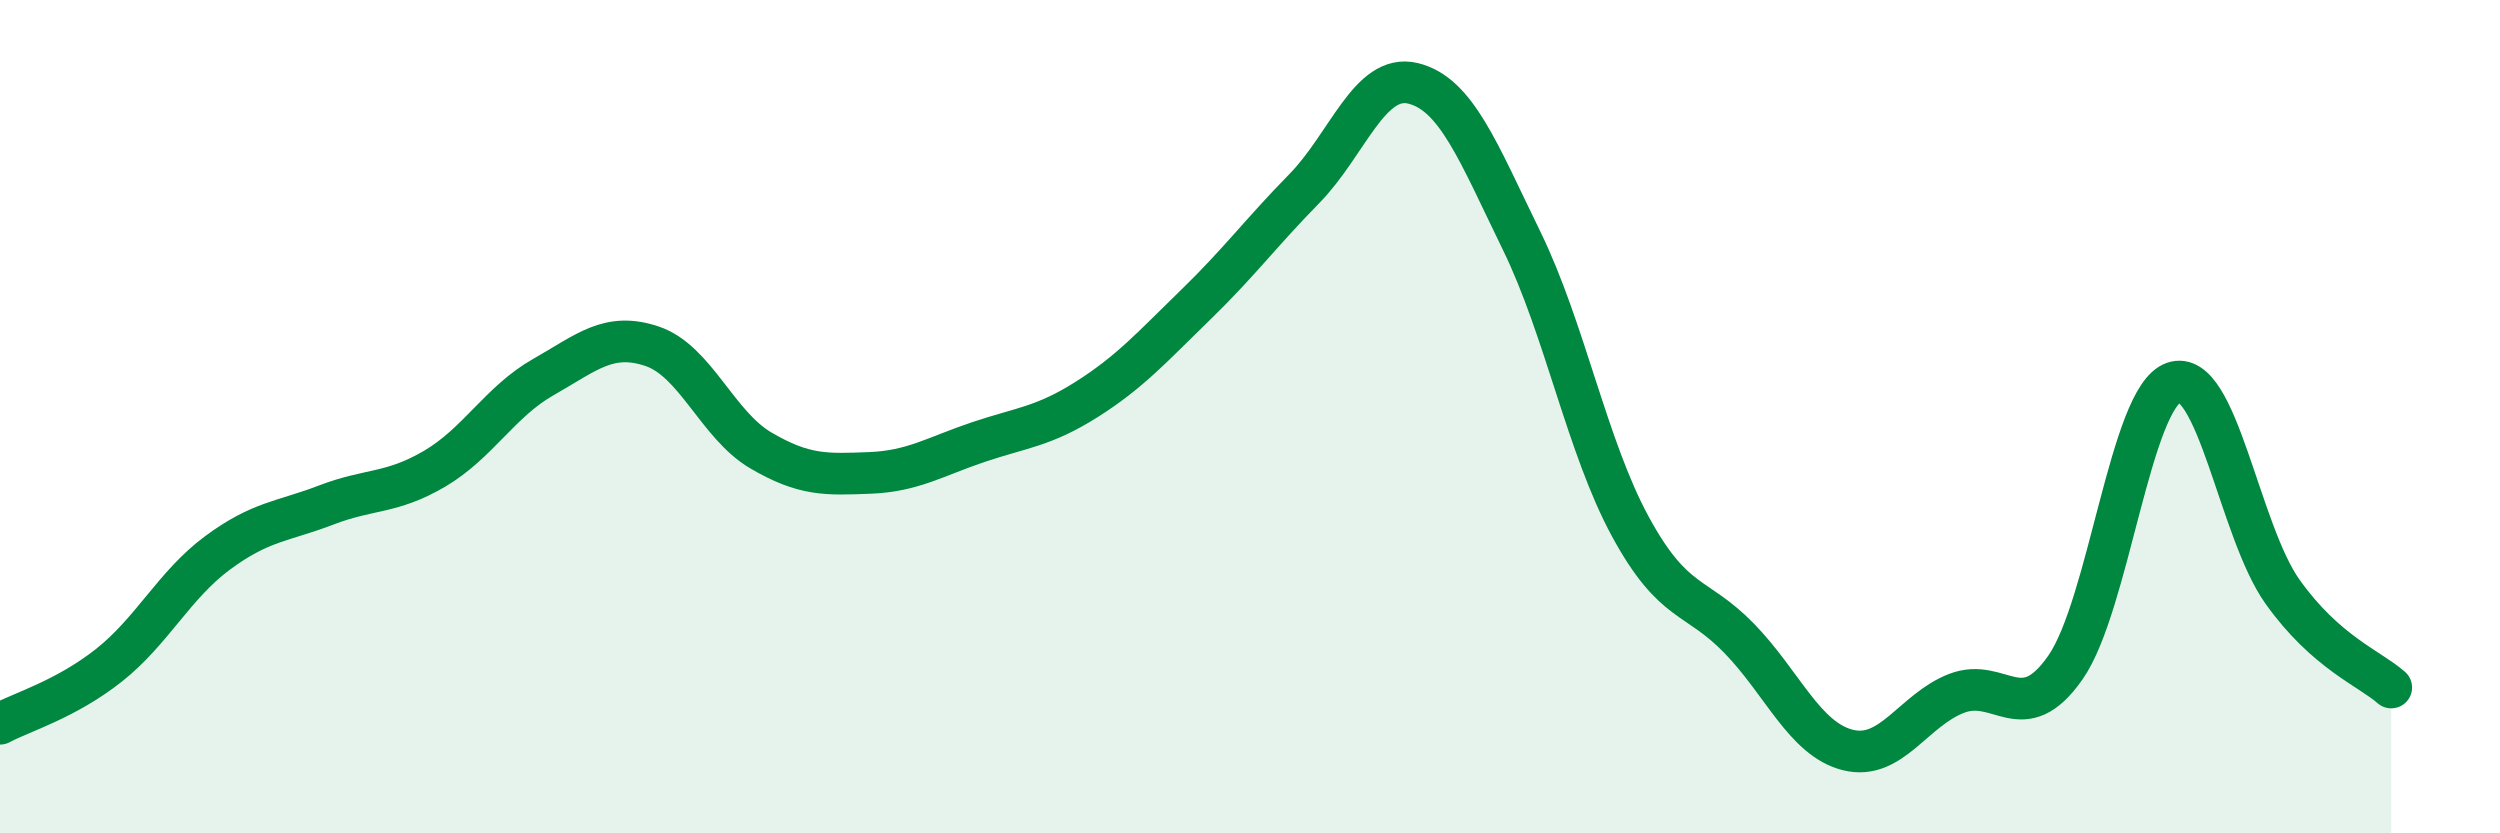
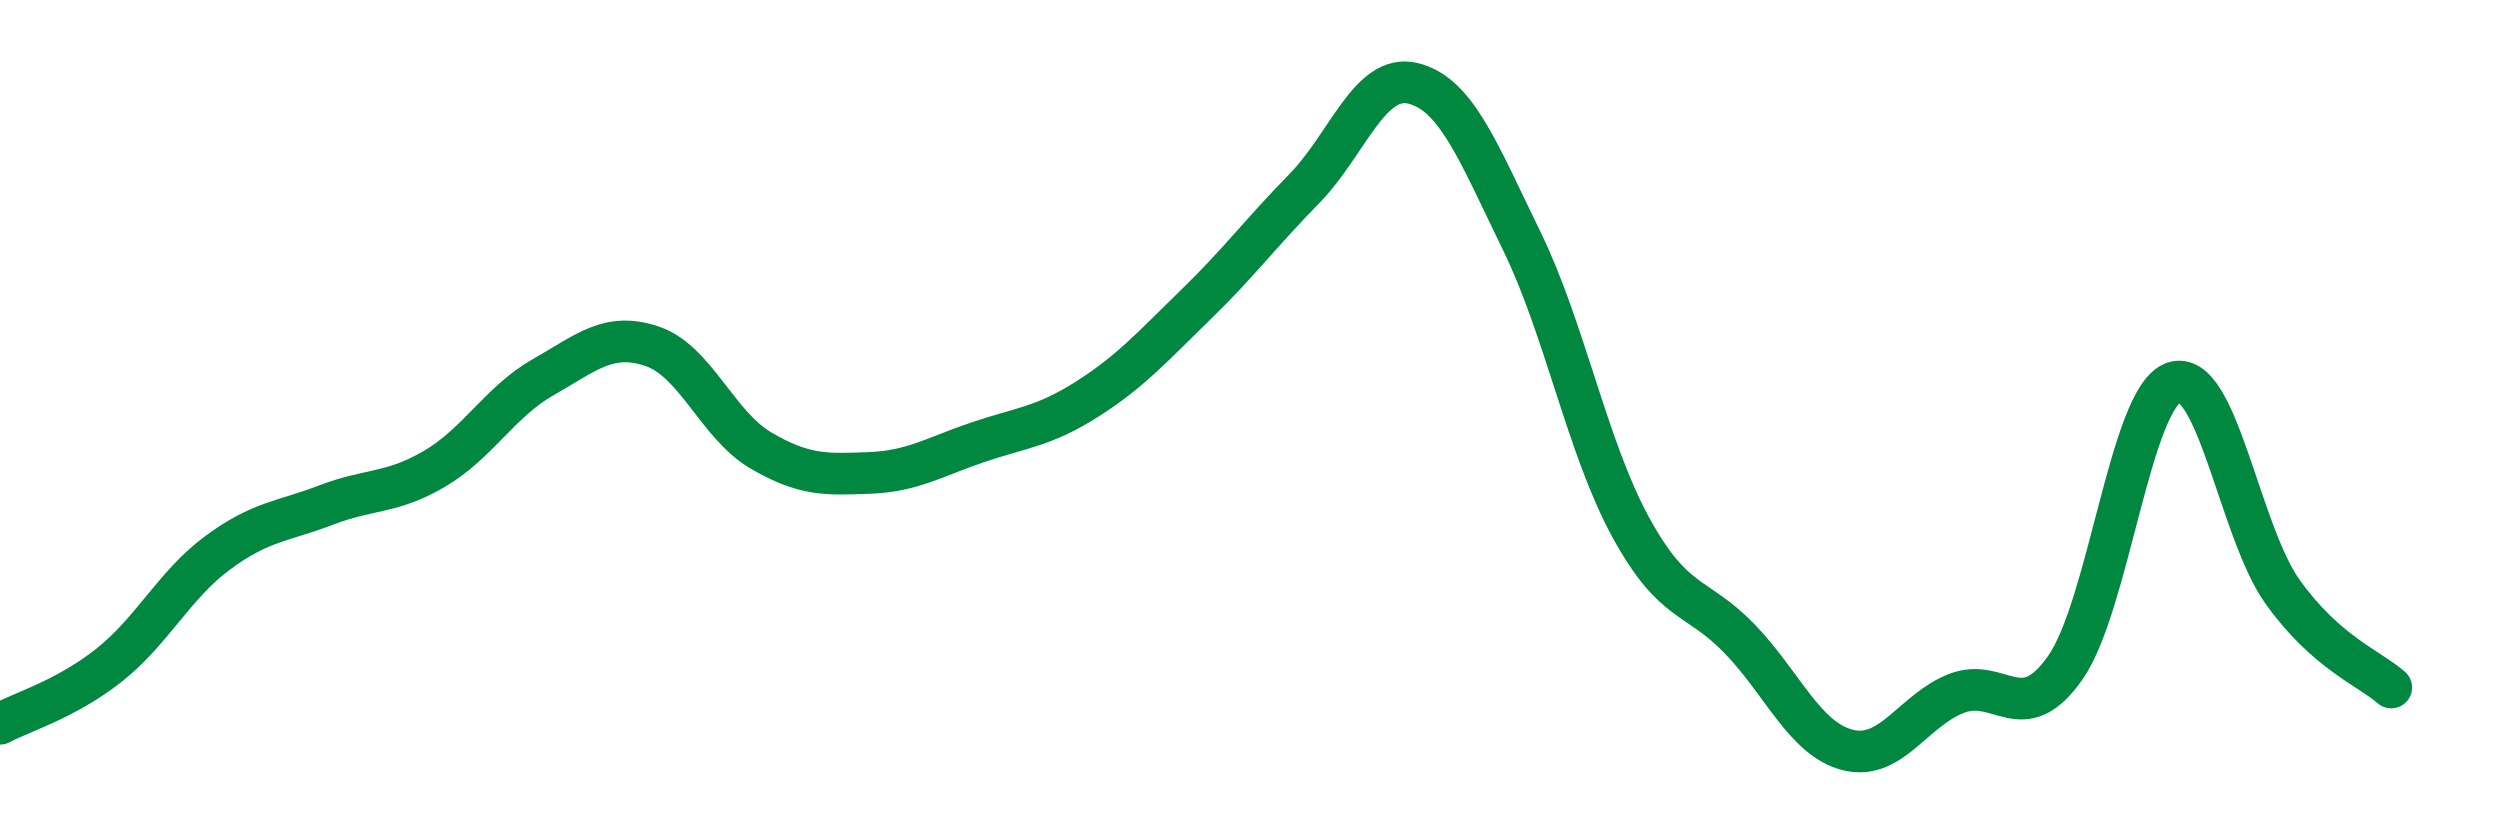
<svg xmlns="http://www.w3.org/2000/svg" width="60" height="20" viewBox="0 0 60 20">
-   <path d="M 0,17.37 C 0.52,17.09 1.57,16.79 2.61,15.97 C 3.65,15.15 4.18,14.04 5.22,13.27 C 6.26,12.5 6.79,12.52 7.83,12.12 C 8.87,11.72 9.39,11.86 10.43,11.25 C 11.47,10.64 12,9.64 13.04,9.05 C 14.08,8.46 14.61,7.96 15.65,8.31 C 16.69,8.66 17.22,10.2 18.26,10.81 C 19.3,11.42 19.83,11.39 20.87,11.35 C 21.91,11.31 22.44,10.96 23.48,10.61 C 24.52,10.26 25.05,10.24 26.09,9.58 C 27.13,8.92 27.66,8.32 28.7,7.31 C 29.74,6.3 30.26,5.59 31.3,4.53 C 32.34,3.47 32.87,1.75 33.91,2 C 34.95,2.25 35.48,3.65 36.52,5.78 C 37.56,7.91 38.09,10.73 39.13,12.64 C 40.17,14.55 40.7,14.25 41.74,15.32 C 42.78,16.39 43.31,17.74 44.35,18 C 45.39,18.26 45.92,17.04 46.96,16.64 C 48,16.24 48.53,17.51 49.57,16.02 C 50.61,14.53 51.13,9.54 52.17,9.18 C 53.21,8.82 53.74,12.74 54.78,14.2 C 55.82,15.66 56.87,16.04 57.39,16.5L57.39 20L0 20Z" fill="#008740" opacity="0.1" stroke-linecap="round" stroke-linejoin="round" />
  <path d="M 0,17.37 C 0.52,17.09 1.57,16.79 2.61,15.97 C 3.65,15.15 4.18,14.04 5.22,13.27 C 6.26,12.5 6.79,12.52 7.83,12.12 C 8.87,11.72 9.39,11.86 10.43,11.25 C 11.47,10.64 12,9.64 13.04,9.05 C 14.08,8.46 14.61,7.96 15.65,8.31 C 16.69,8.66 17.22,10.2 18.26,10.81 C 19.3,11.42 19.83,11.39 20.87,11.35 C 21.91,11.31 22.44,10.96 23.48,10.61 C 24.52,10.26 25.05,10.24 26.09,9.58 C 27.13,8.92 27.66,8.32 28.7,7.31 C 29.74,6.3 30.26,5.59 31.3,4.53 C 32.34,3.47 32.87,1.75 33.91,2 C 34.95,2.25 35.48,3.65 36.52,5.78 C 37.56,7.91 38.09,10.73 39.13,12.64 C 40.17,14.55 40.7,14.25 41.74,15.32 C 42.78,16.39 43.31,17.74 44.35,18 C 45.39,18.26 45.92,17.04 46.96,16.64 C 48,16.24 48.53,17.51 49.57,16.02 C 50.61,14.53 51.13,9.54 52.17,9.18 C 53.21,8.82 53.74,12.74 54.78,14.2 C 55.82,15.66 56.87,16.04 57.39,16.5" stroke="#008740" stroke-width="1" fill="none" stroke-linecap="round" stroke-linejoin="round" />
</svg>